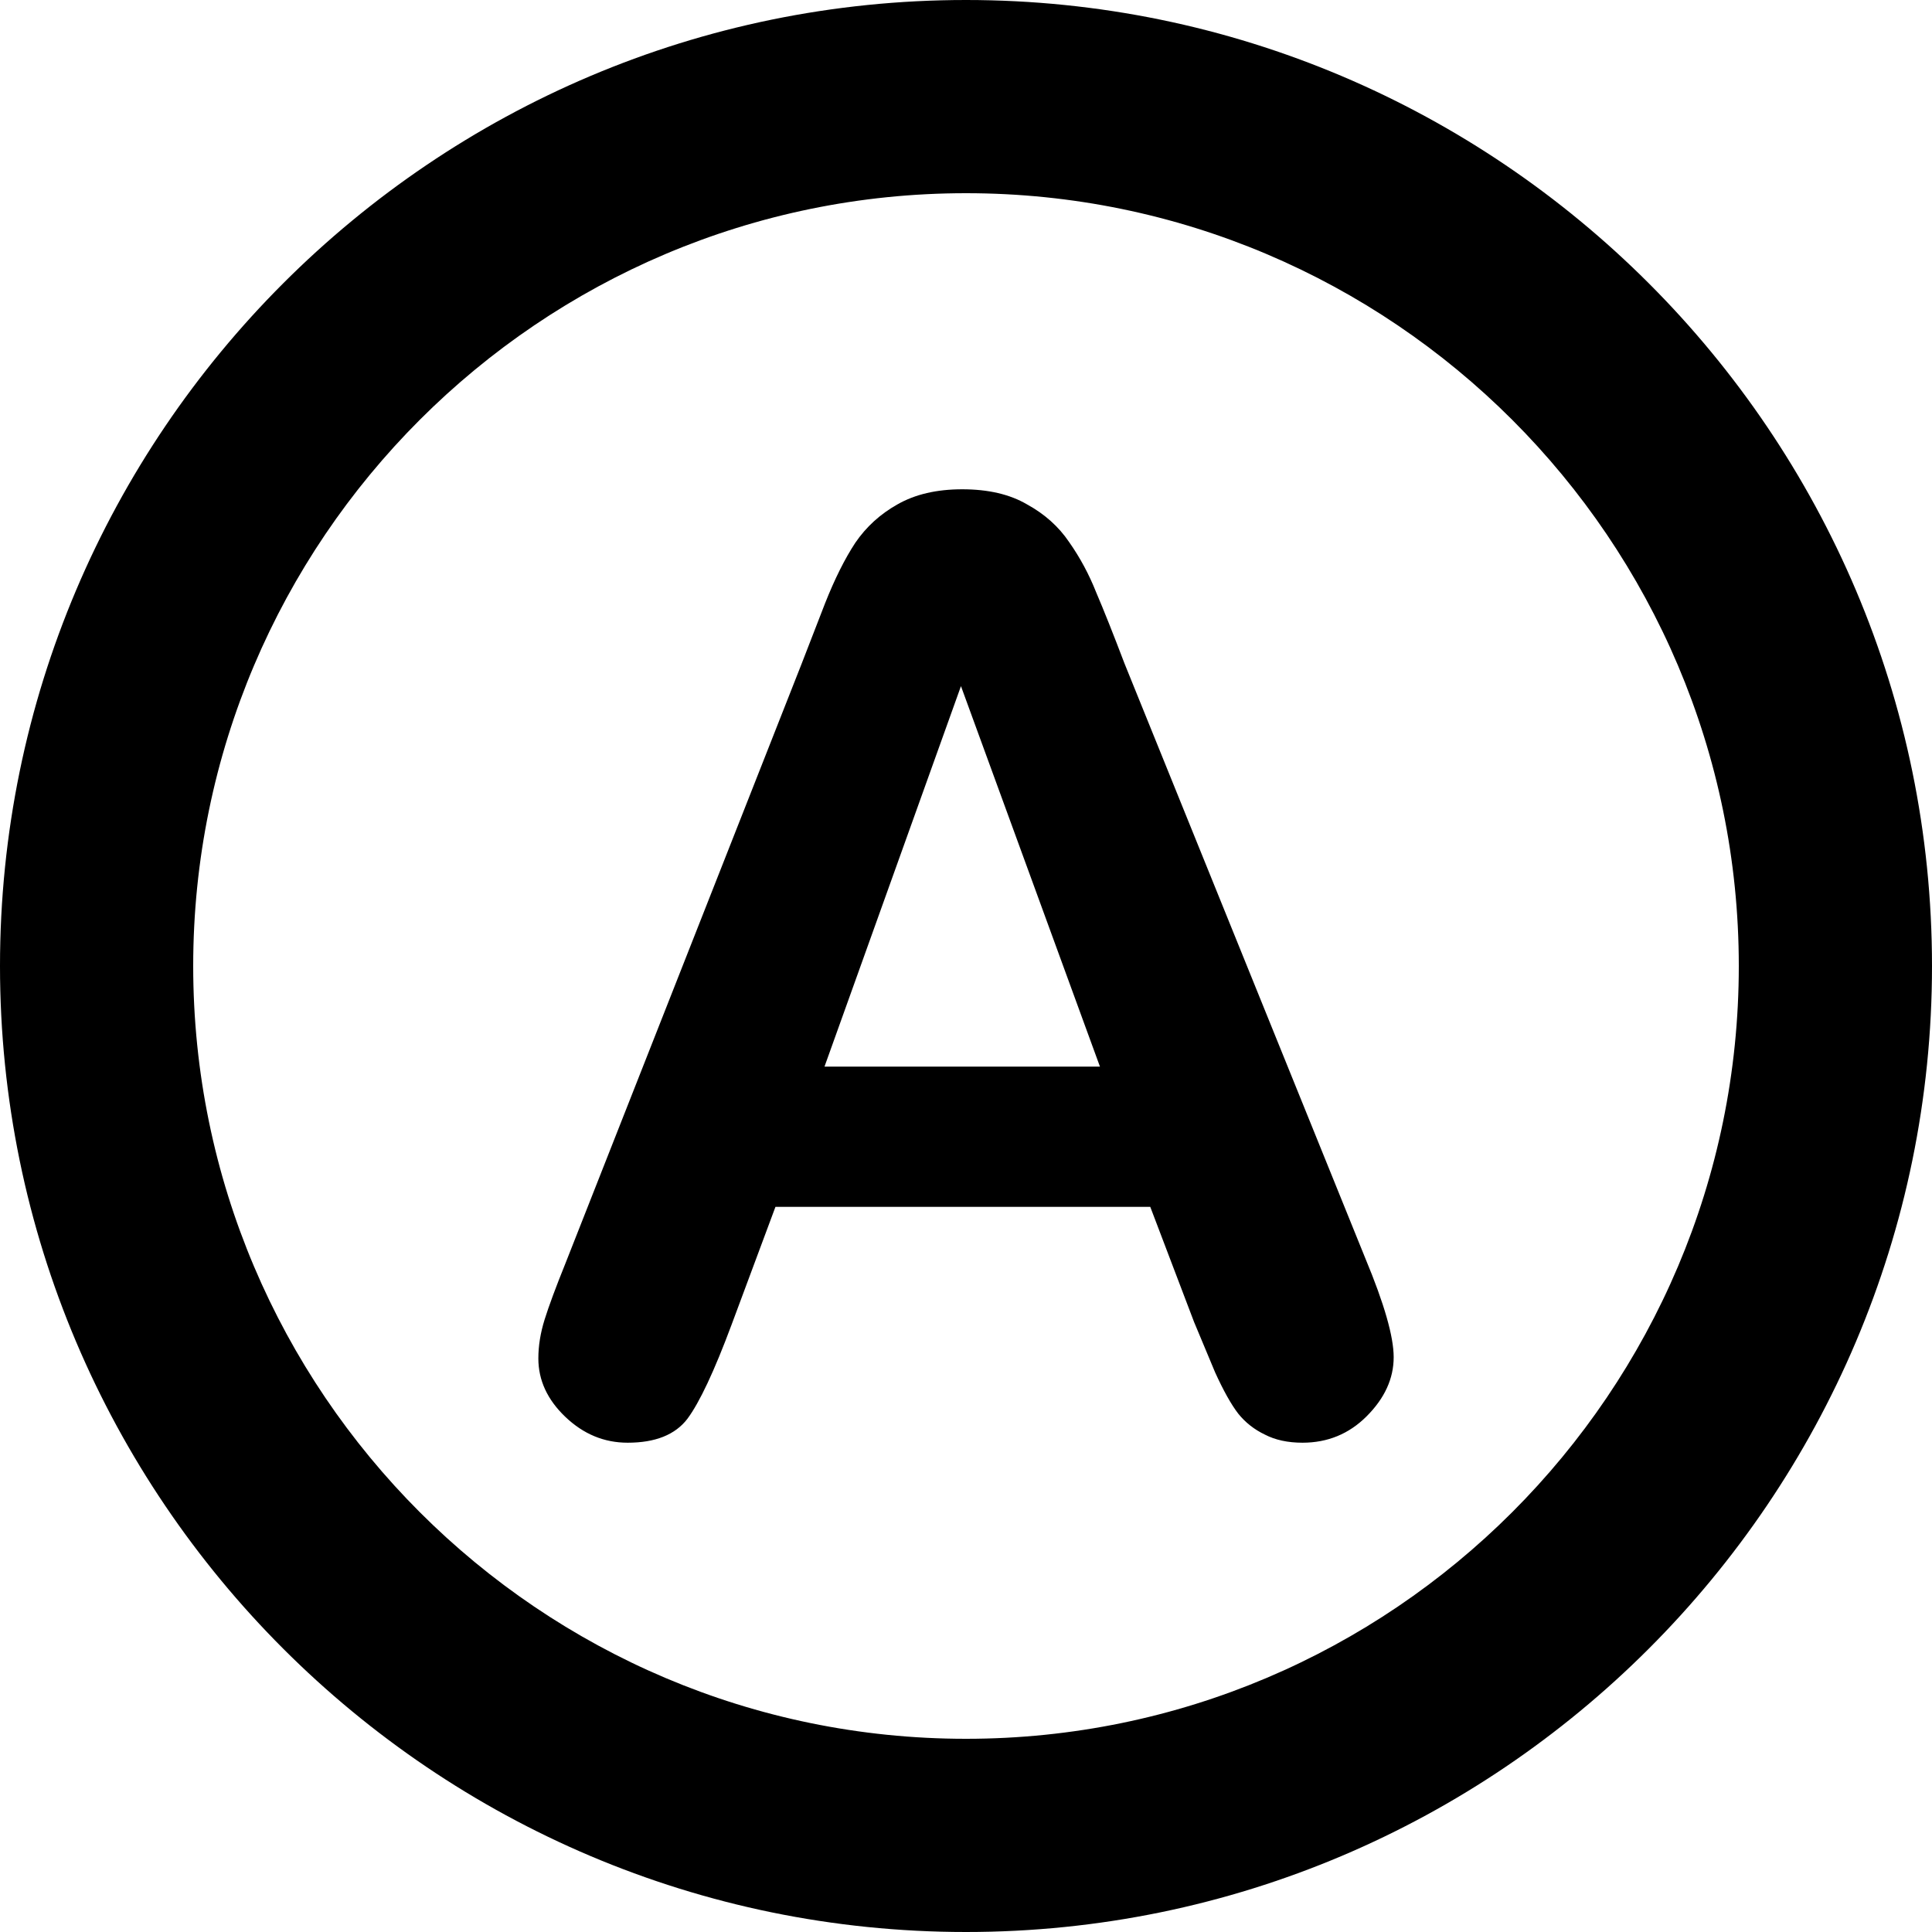
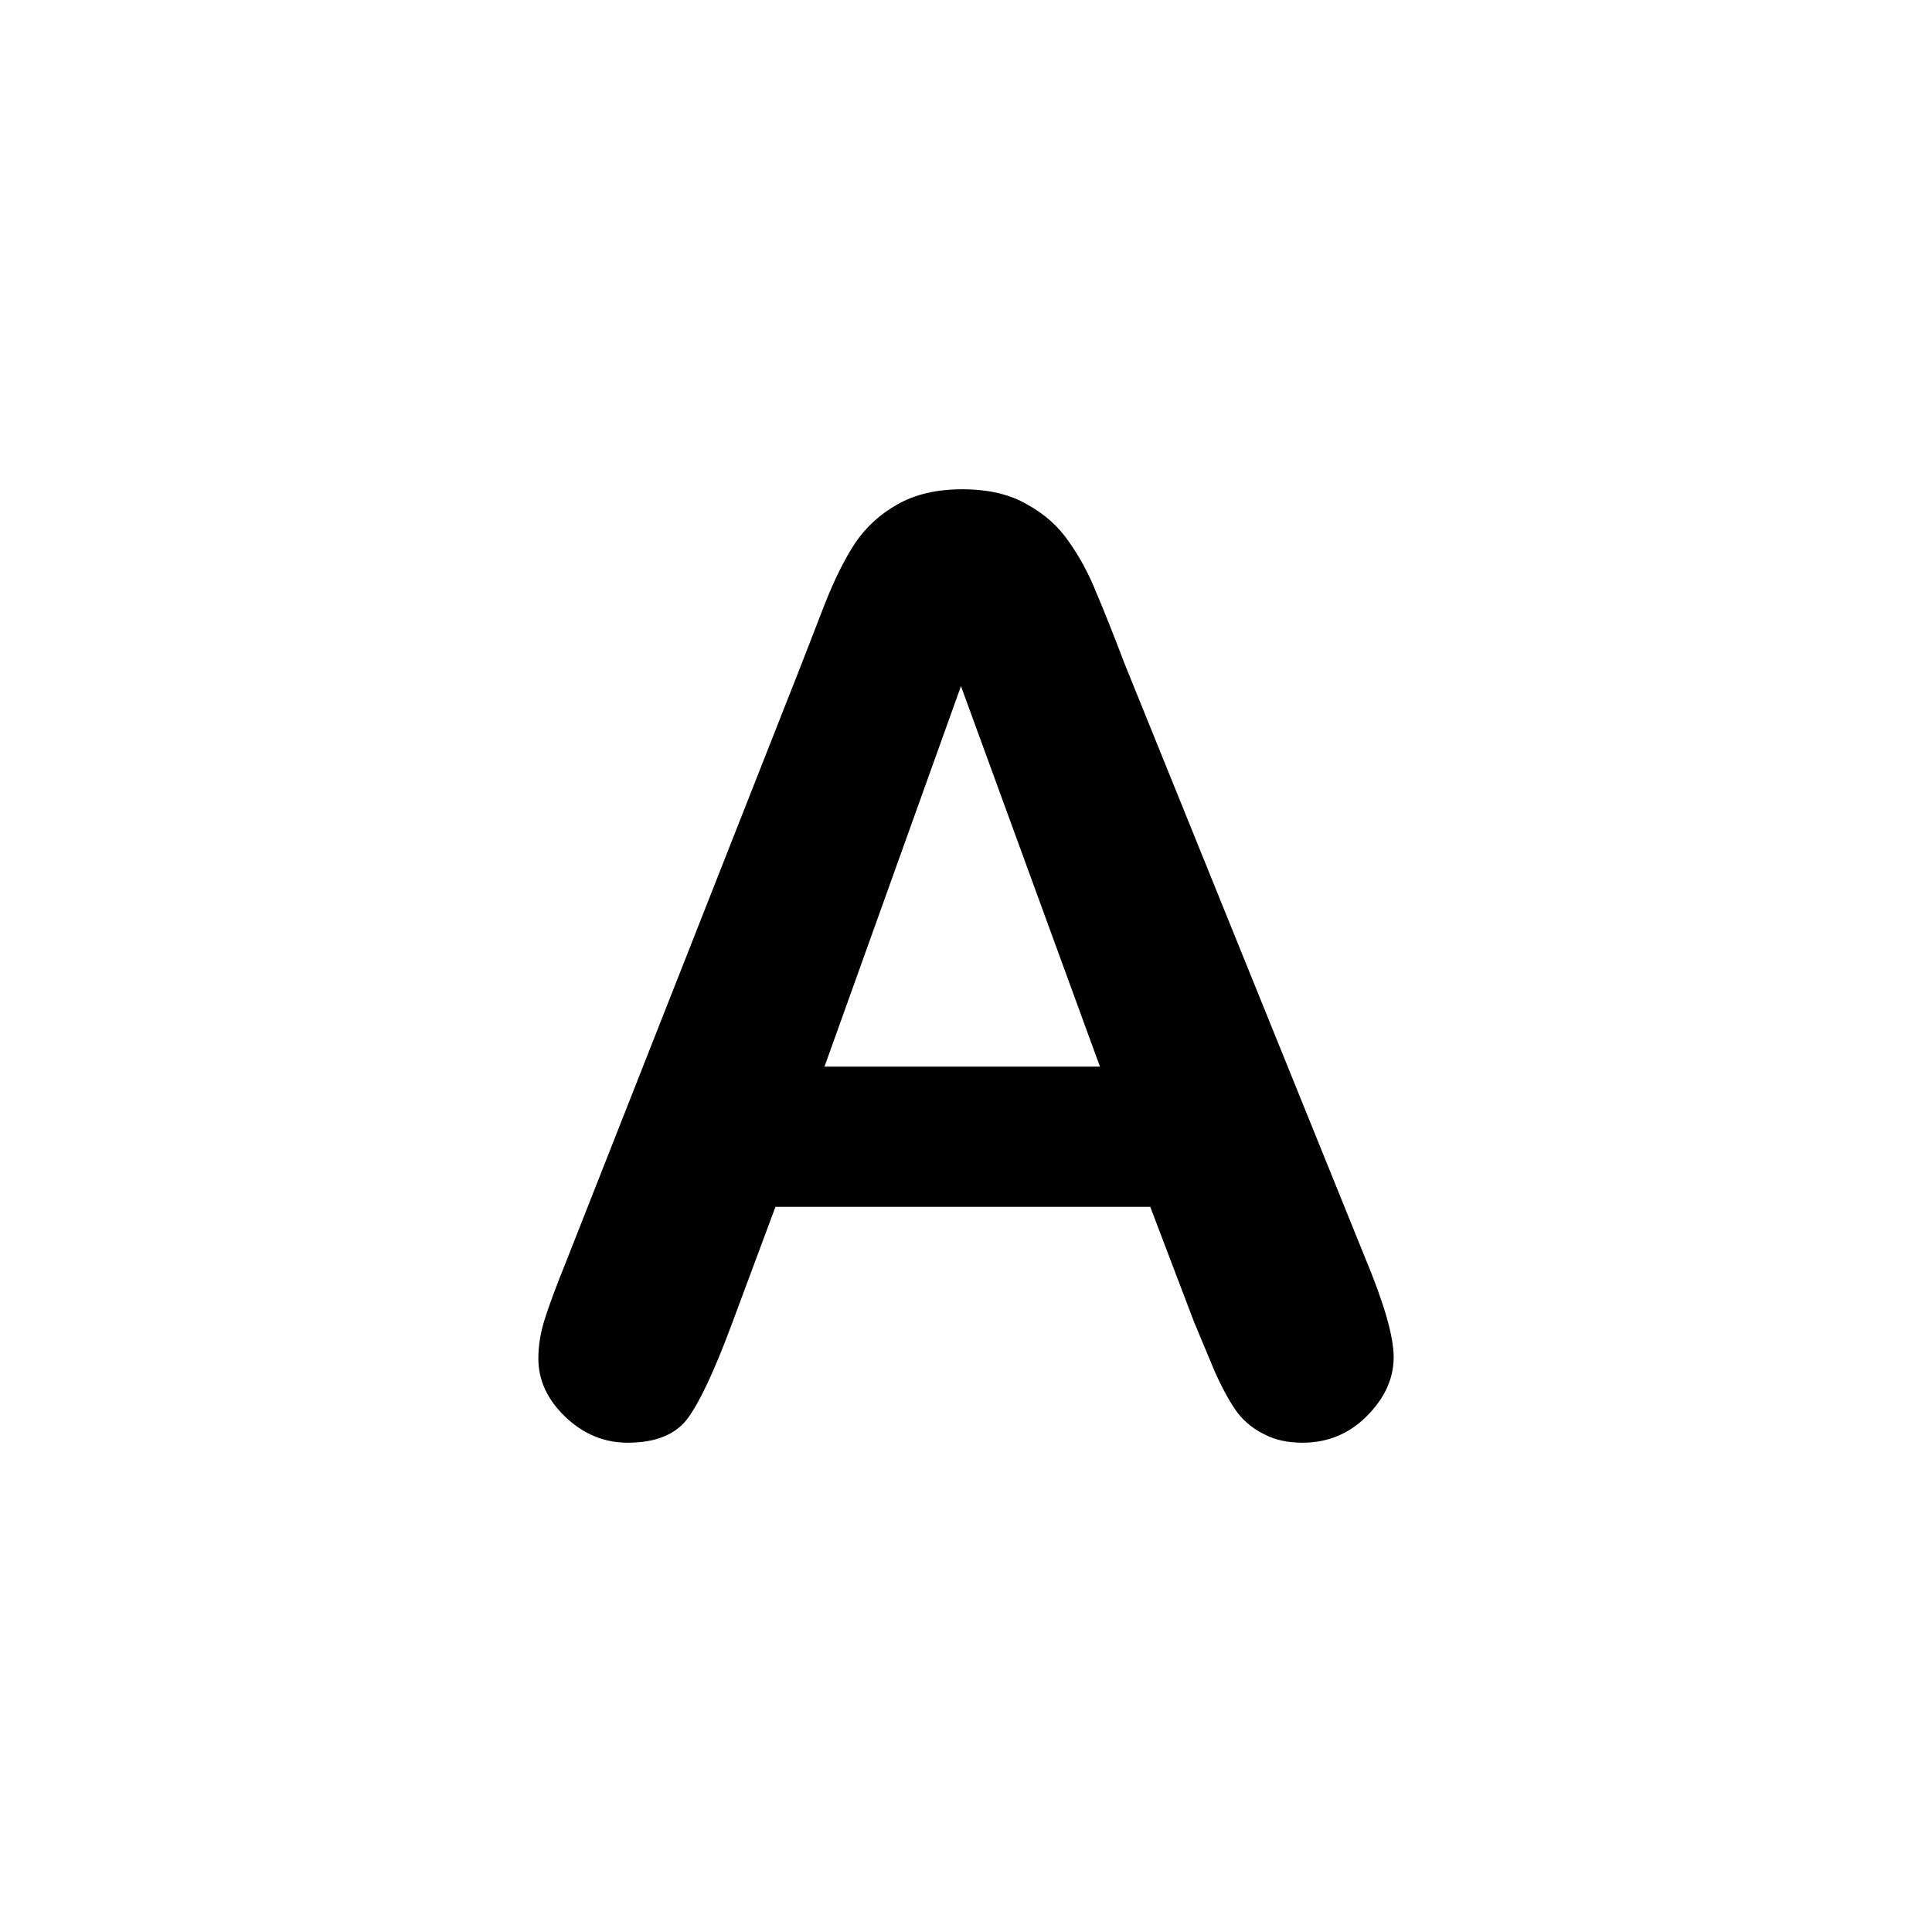
<svg xmlns="http://www.w3.org/2000/svg" xmlns:ns1="http://sodipodi.sourceforge.net/DTD/sodipodi-0.dtd" xmlns:ns2="http://www.inkscape.org/namespaces/inkscape" version="1.1" id="Capa_1" x="0px" y="0px" viewBox="0 0 300 300" style="enable-background:new 0 0 300 300;" xml:space="preserve" ns1:docname="at.svg" ns2:version="1.0 (4035a4fb49, 2020-05-01)">
  <defs id="defs41">
	
	
</defs>
  <ns1:namedview ns2:document-rotation="0" pagecolor="#ffffff" bordercolor="#666666" borderopacity="1" objecttolerance="10" gridtolerance="10" guidetolerance="10" ns2:pageopacity="0" ns2:pageshadow="2" ns2:window-width="1920" ns2:window-height="1017" id="namedview39" showgrid="false" ns2:zoom="2.0034692" ns2:cx="82.605017" ns2:cy="173.39088" ns2:window-x="-8" ns2:window-y="-8" ns2:window-maximized="1" ns2:current-layer="Capa_1" />
-   <path id="path2" d="M 150,0 C 67.29,0 0,67.29 0,150 0,232.71 67.29,300 150,300 232.71,300 300,232.71 300,150 300,67.29 232.71,0 150,0 Z m 0,270 C 83.832,270 30,216.168 30,150 30,83.832 83.832,30 150,30 c 66.168,0 120,53.832 120,120 0,66.168 -53.832,120 -120,120 z" />
  <g id="g8">
</g>
  <g id="g10">
</g>
  <g id="g12">
</g>
  <g id="g14">
</g>
  <g id="g16">
</g>
  <g id="g18">
</g>
  <g id="g20">
</g>
  <g id="g22">
</g>
  <g id="g24">
</g>
  <g id="g26">
</g>
  <g id="g28">
</g>
  <g id="g30">
</g>
  <g id="g32">
</g>
  <g id="g34">
</g>
  <g id="g36">
</g>
  <g style="font-style:normal;font-weight:normal;font-size:200px;line-height:0;font-family:sans-serif;fill:#000000;fill-opacity:1;stroke:none" id="text49" aria-label="A">
    <path id="path24" style="font-style:normal;font-variant:normal;font-weight:normal;font-stretch:normal;font-size:200px;font-family:'Arial Rounded MT Bold';-inkscape-font-specification:'Arial Rounded MT Bold, '" d="m 185.449,205.371 -6.836,-17.969 h -58.203 l -6.836,18.359 q -4.004,10.742 -6.836,14.551 -2.832,3.711 -9.277,3.711 -5.469,0 -9.668,-4.004 -4.199,-4.004 -4.199,-9.082 0,-2.93 0.977,-6.055 0.977,-3.125 3.223,-8.691 l 36.621,-92.969 q 1.562,-4.004 3.711,-9.57 2.246,-5.664 4.688,-9.375 2.539,-3.711 6.543,-5.957 4.102,-2.344 10.059,-2.344 6.055,0 10.059,2.344 4.102,2.246 6.543,5.859 2.539,3.613 4.199,7.812 1.758,4.102 4.395,11.035 l 37.402,92.383 q 4.395,10.547 4.395,15.332 0,4.98 -4.199,9.18 -4.102,4.102 -9.961,4.102 -3.418,0 -5.859,-1.27 -2.441,-1.172 -4.102,-3.223 -1.66,-2.148 -3.613,-6.445 -1.855,-4.395 -3.223,-7.715 z M 128.027,165.625 h 42.773 l -21.582,-59.082 z" />
  </g>
</svg>